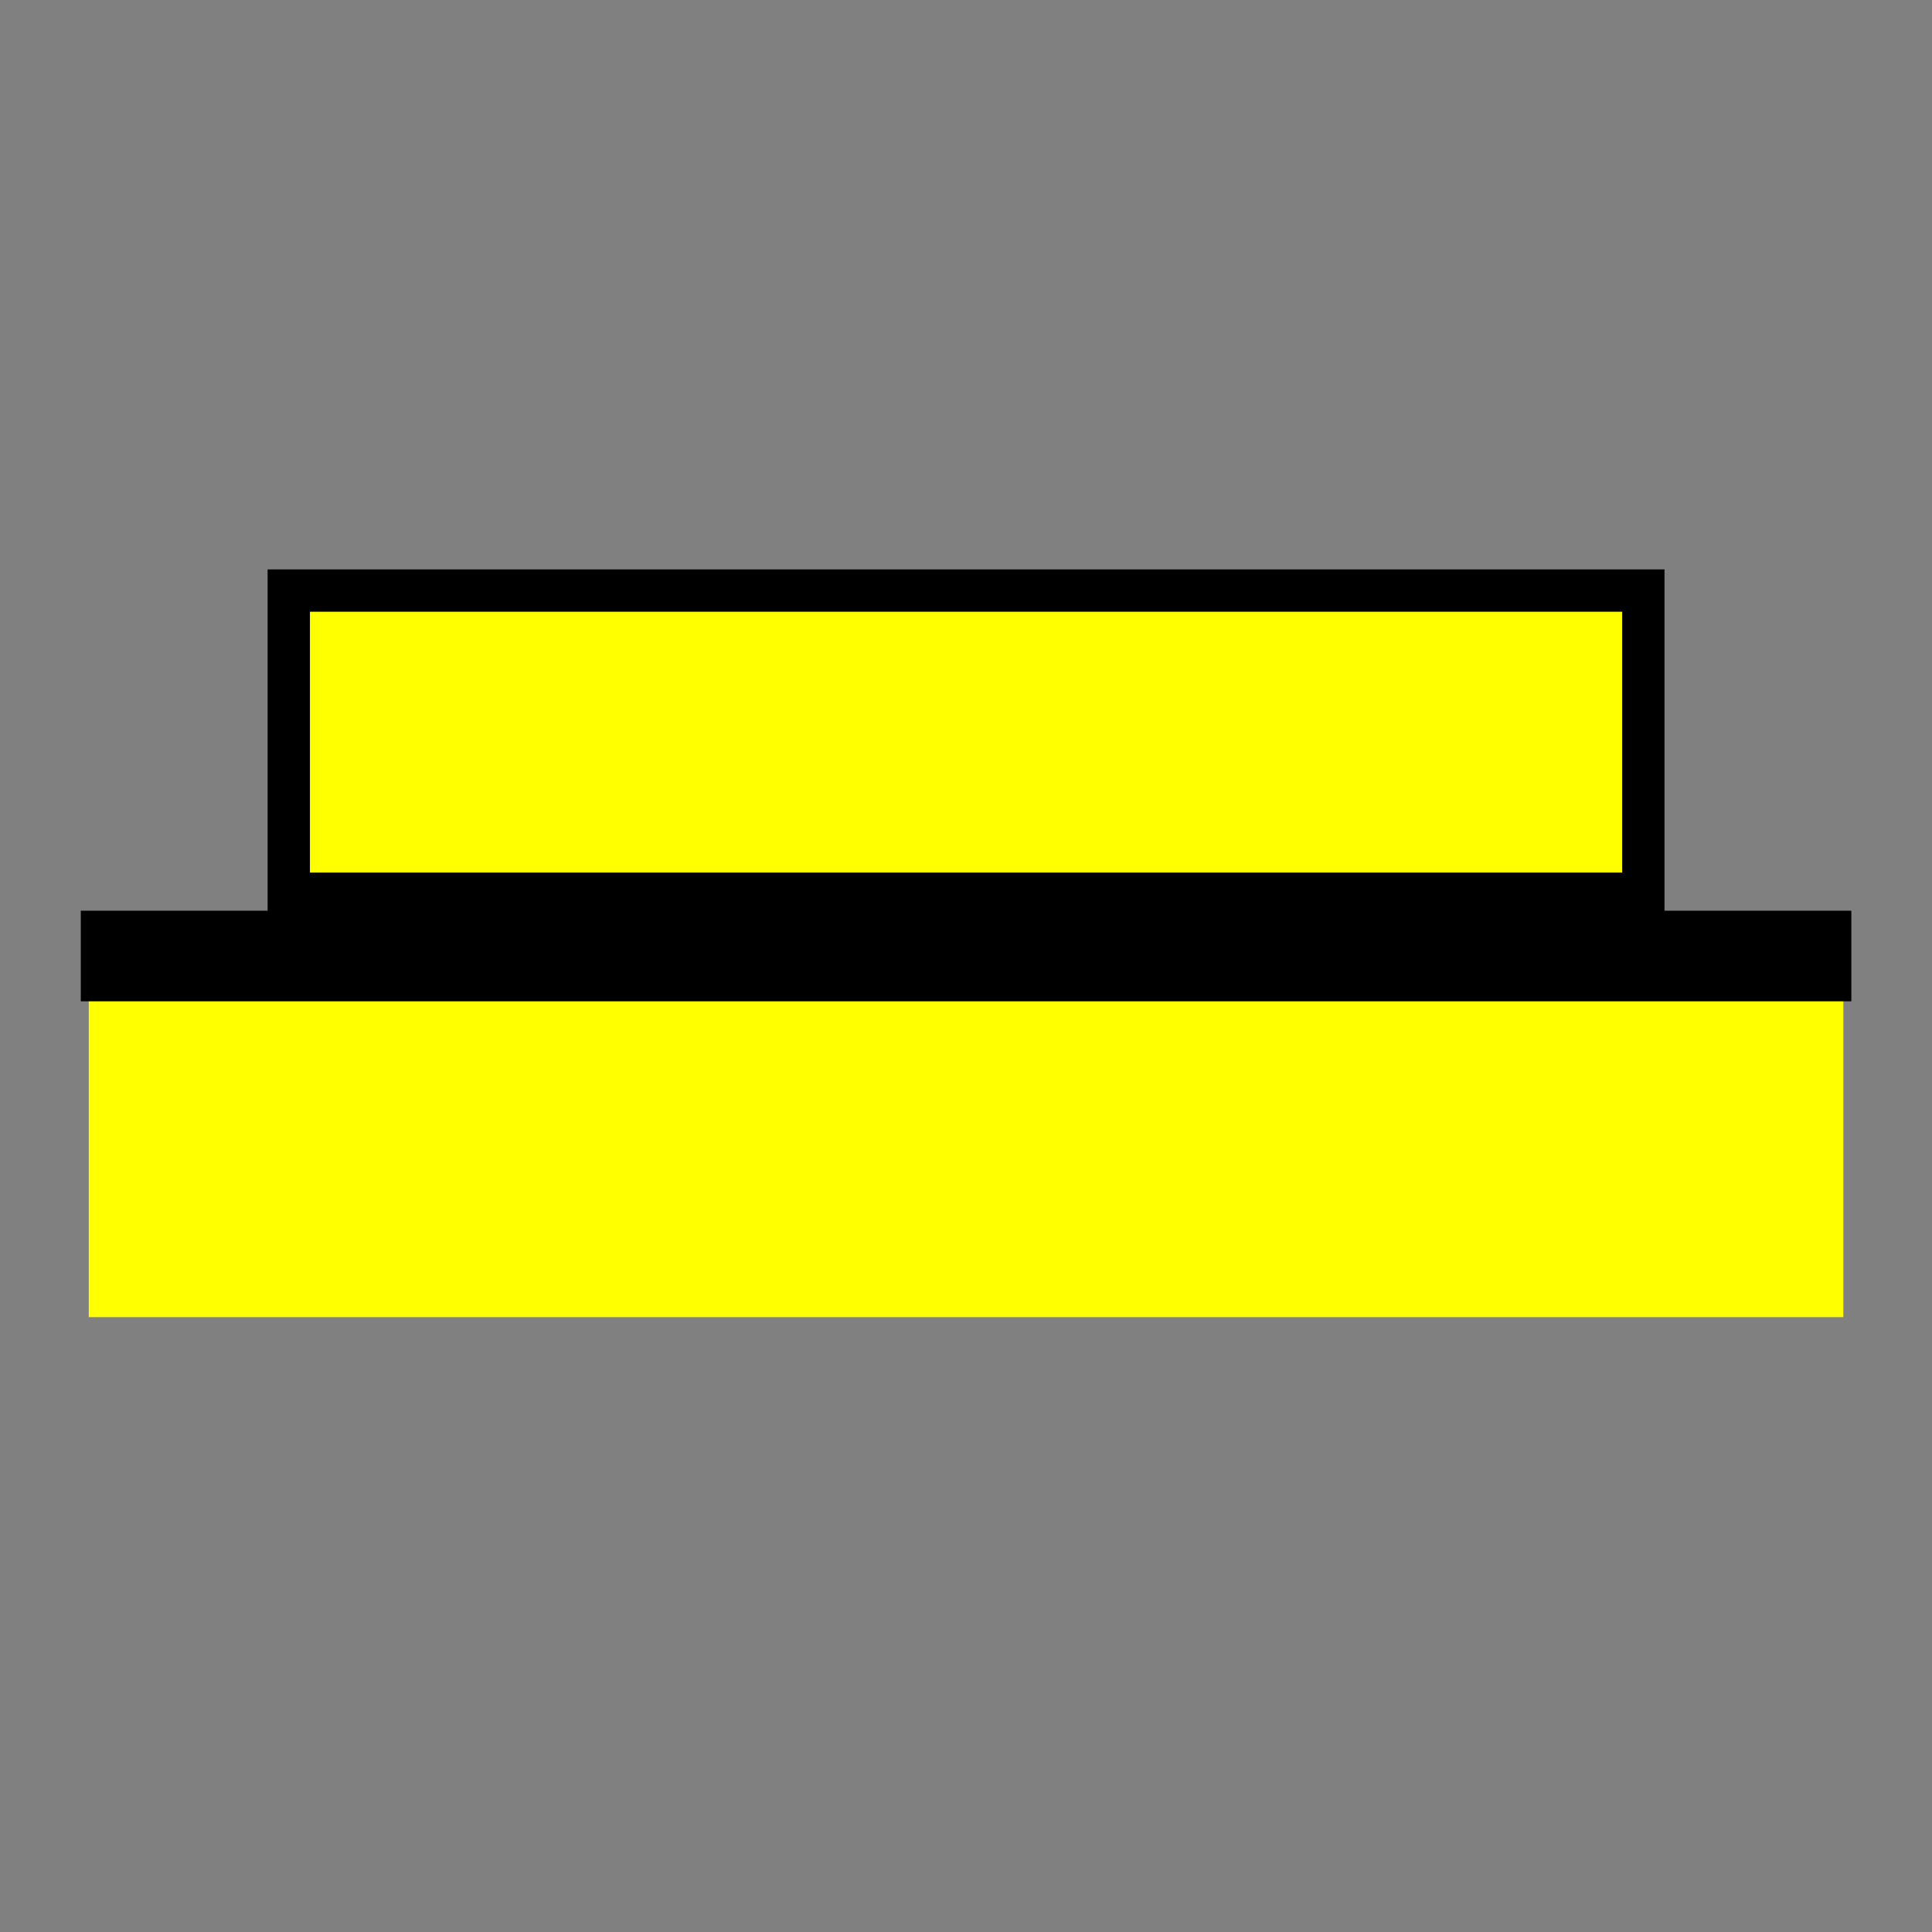
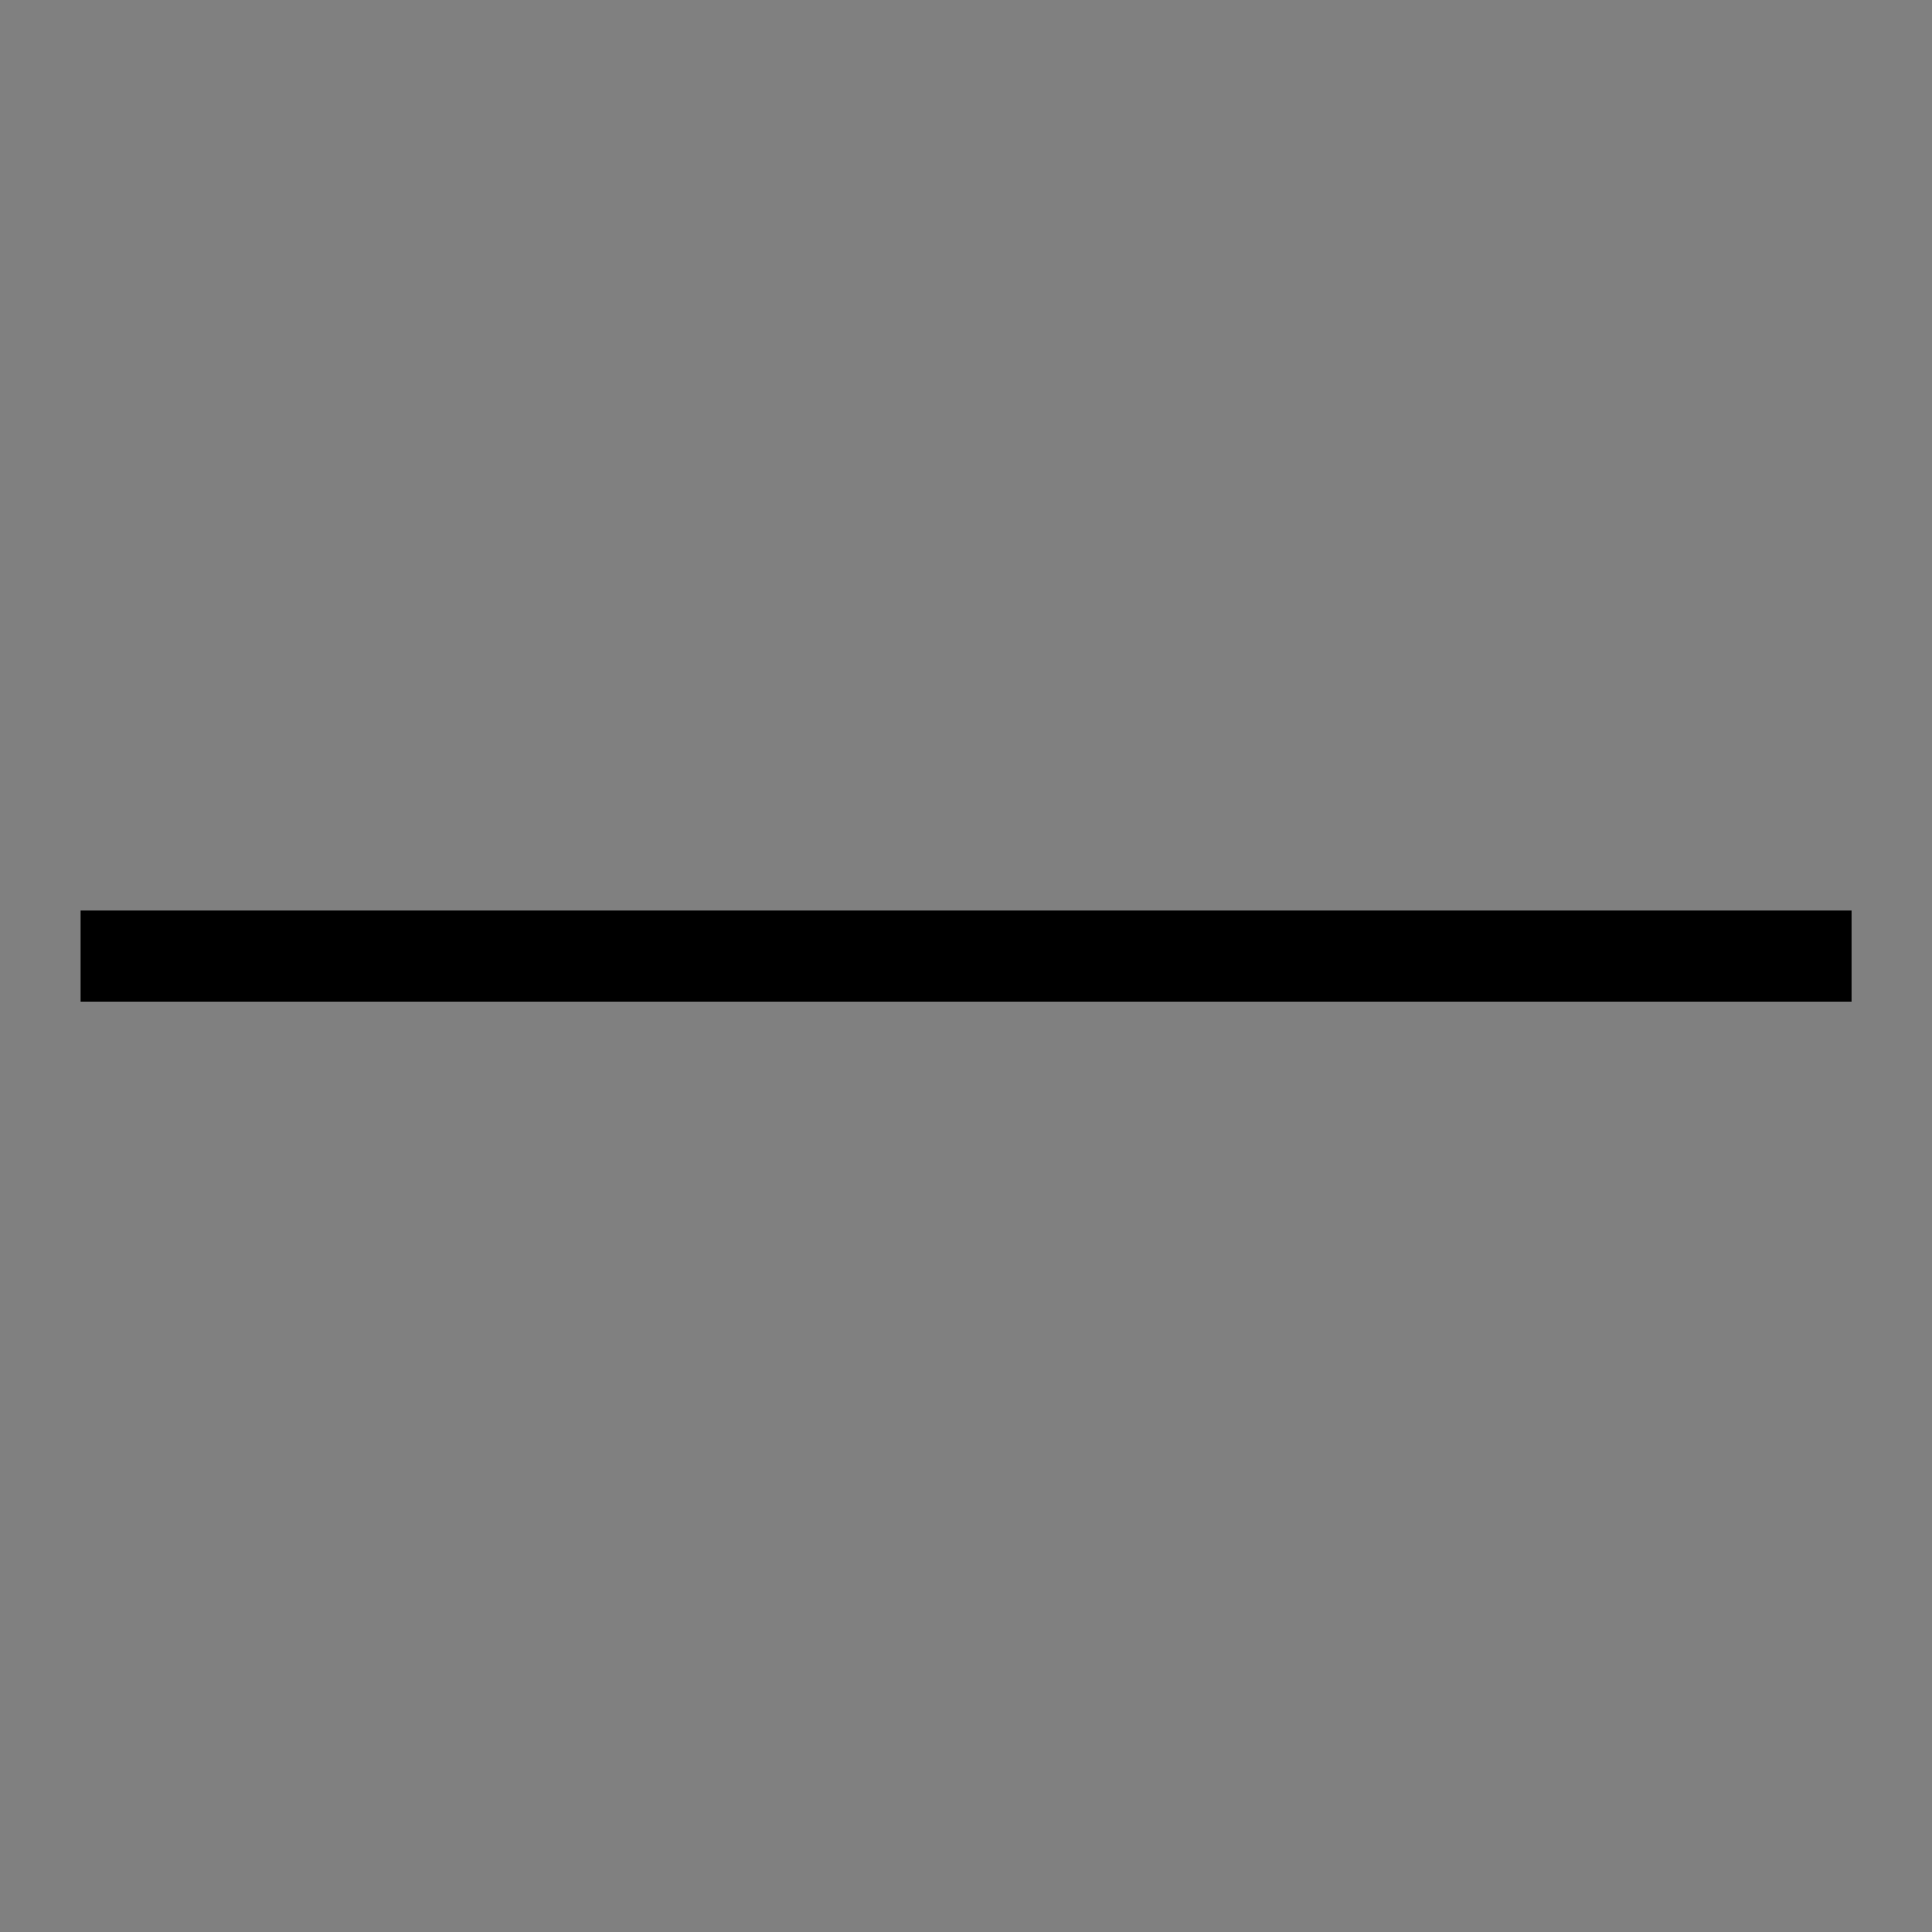
<svg xmlns="http://www.w3.org/2000/svg" width="64" height="64" viewBox="0 0 16.933 16.933" version="1.1" id="svg904">
  <rect x="0" y="0" width="16.933" height="16.933" fill="#808080" stroke="none" />
  <defs id="defs898" />
  <g id="g848">
-     <rect style="fill:#ffff00;stroke:#000000;stroke-width:0.445;stroke-opacity:0" id="rect1059" width="15.378" height="3.095" x="0.778" y="8.449" />
    <path style="fill:#ffff00;stroke:#000000;stroke-width:0.794;stroke-linecap:butt;stroke-linejoin:miter;stroke-opacity:1;stroke-miterlimit:4;stroke-dasharray:none" d="M 0.708,8.379 H 16.226" id="path1061" />
-     <rect style="fill:#ffff00;stroke:#000000;stroke-width:0.371;stroke-opacity:1" id="rect1063" width="11.872" height="2.657" x="2.531" y="5.176" />
  </g>
</svg>